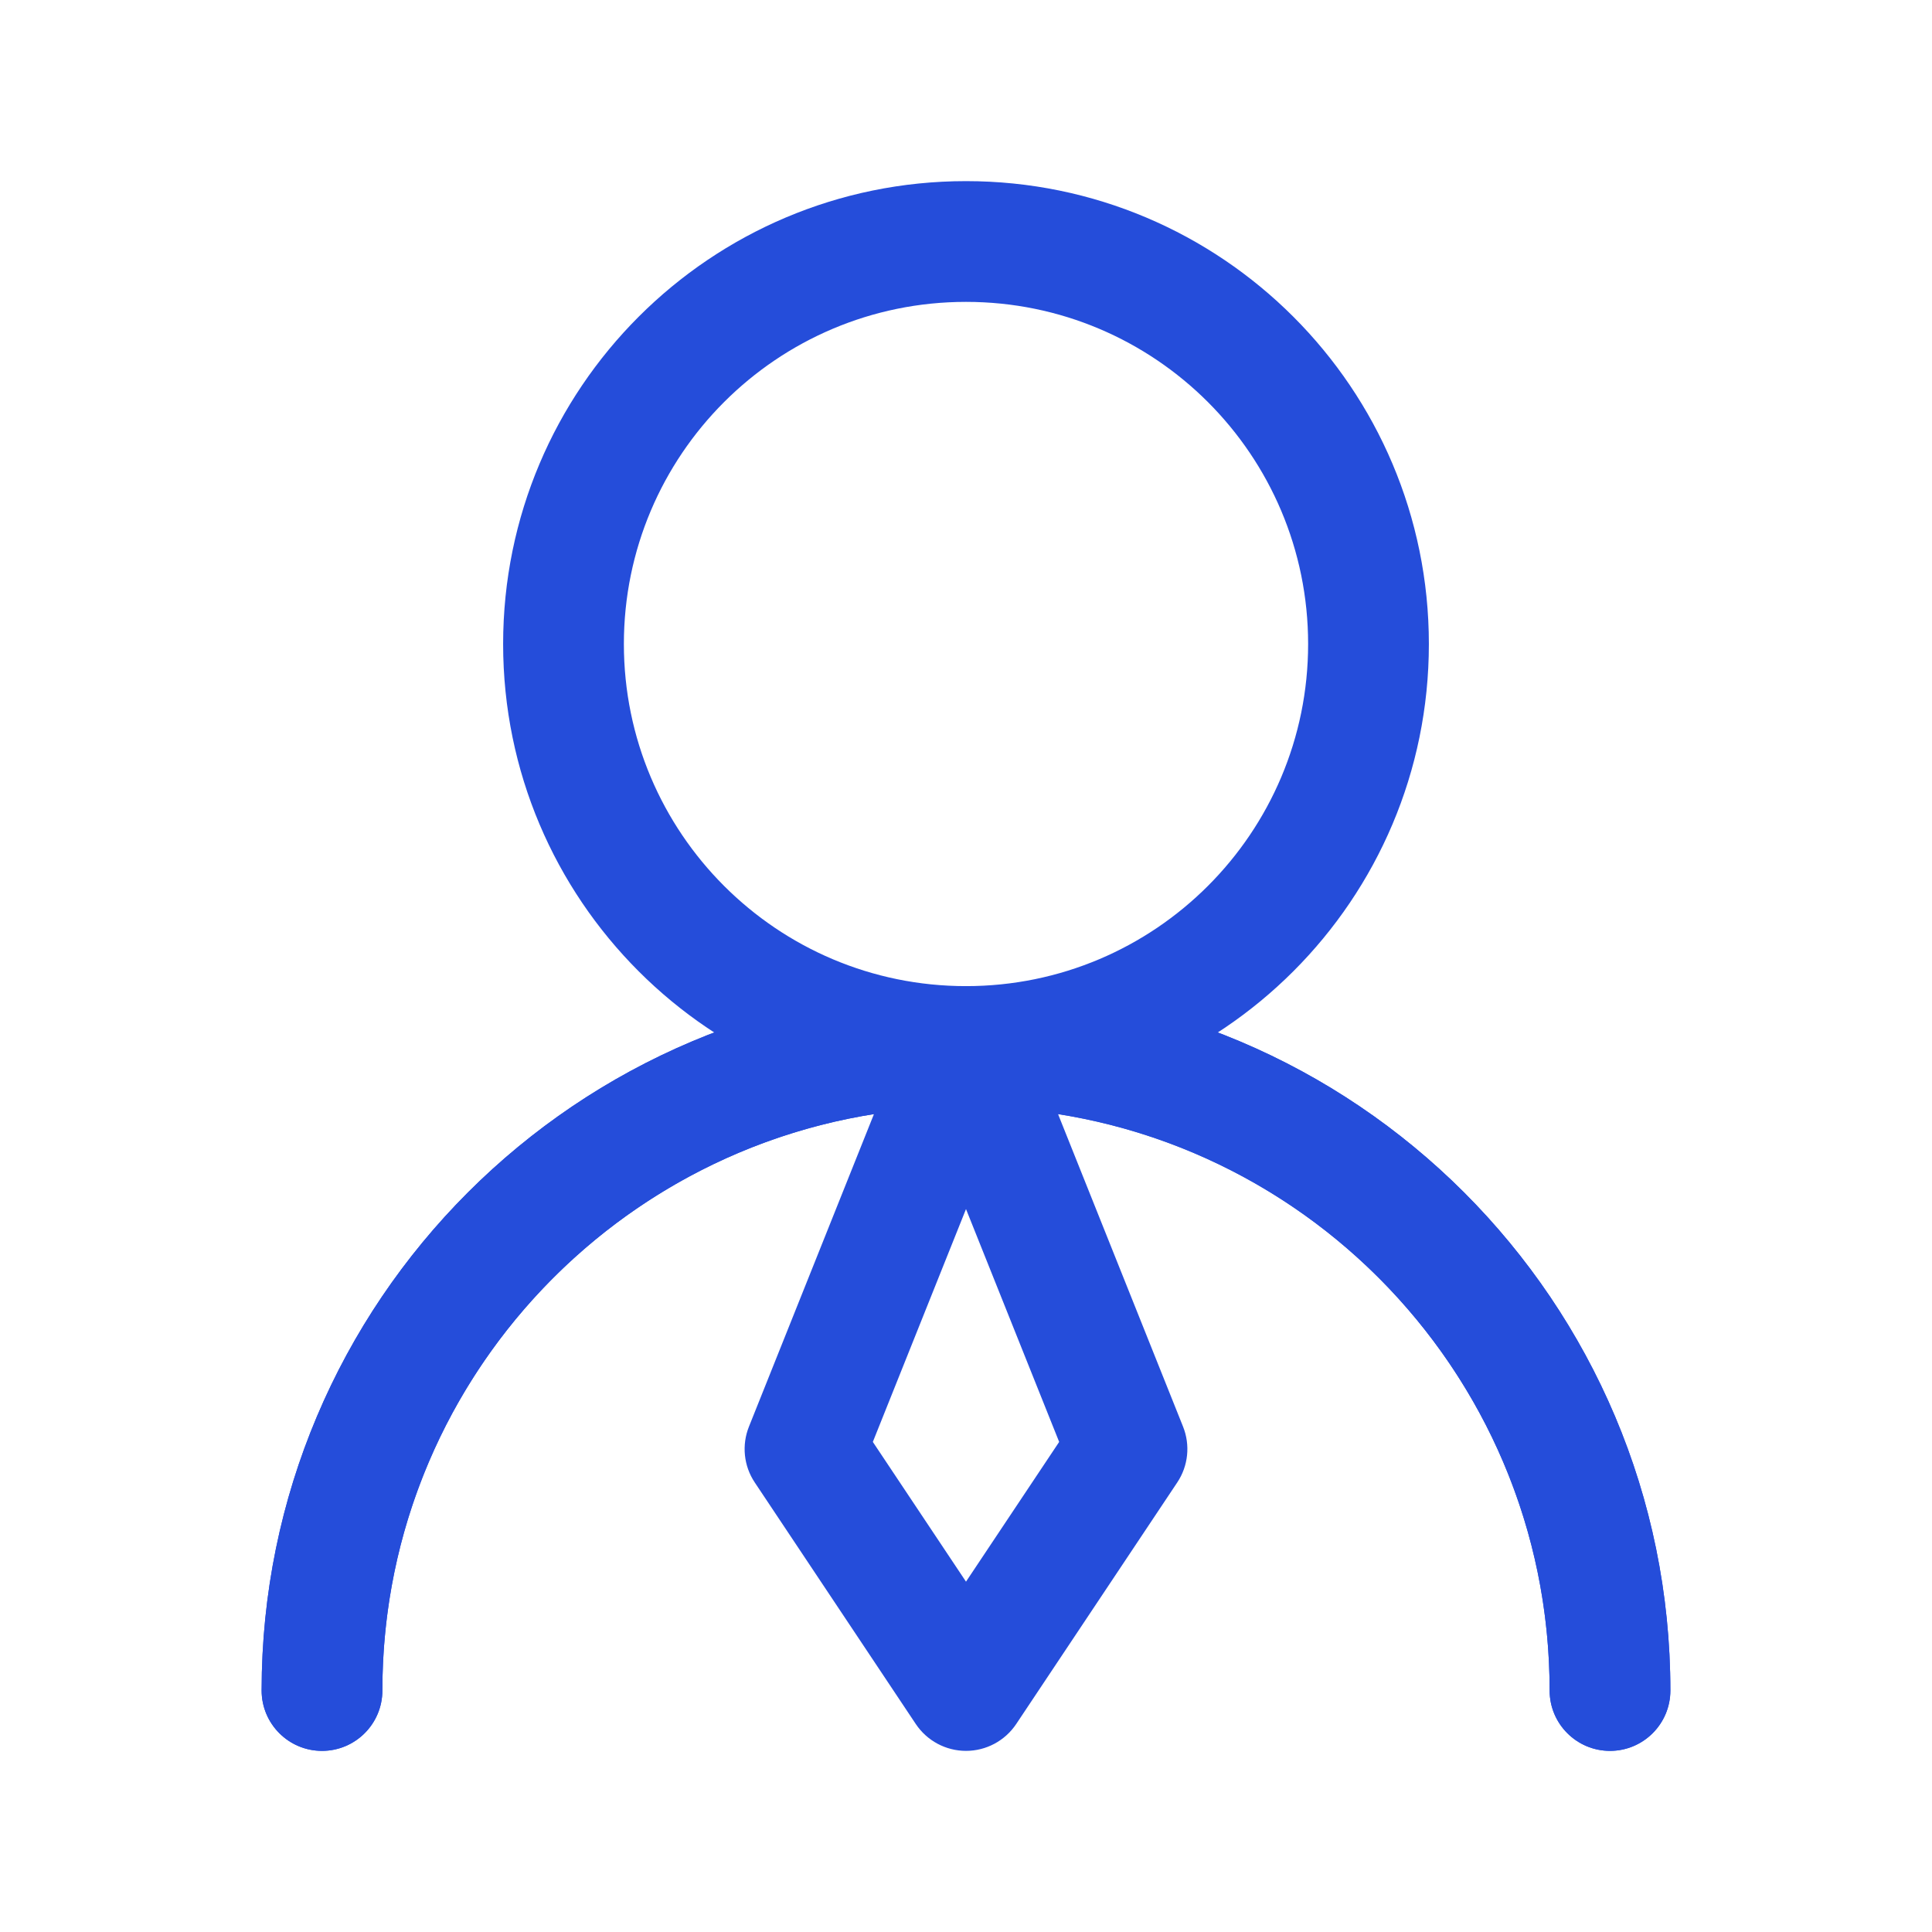
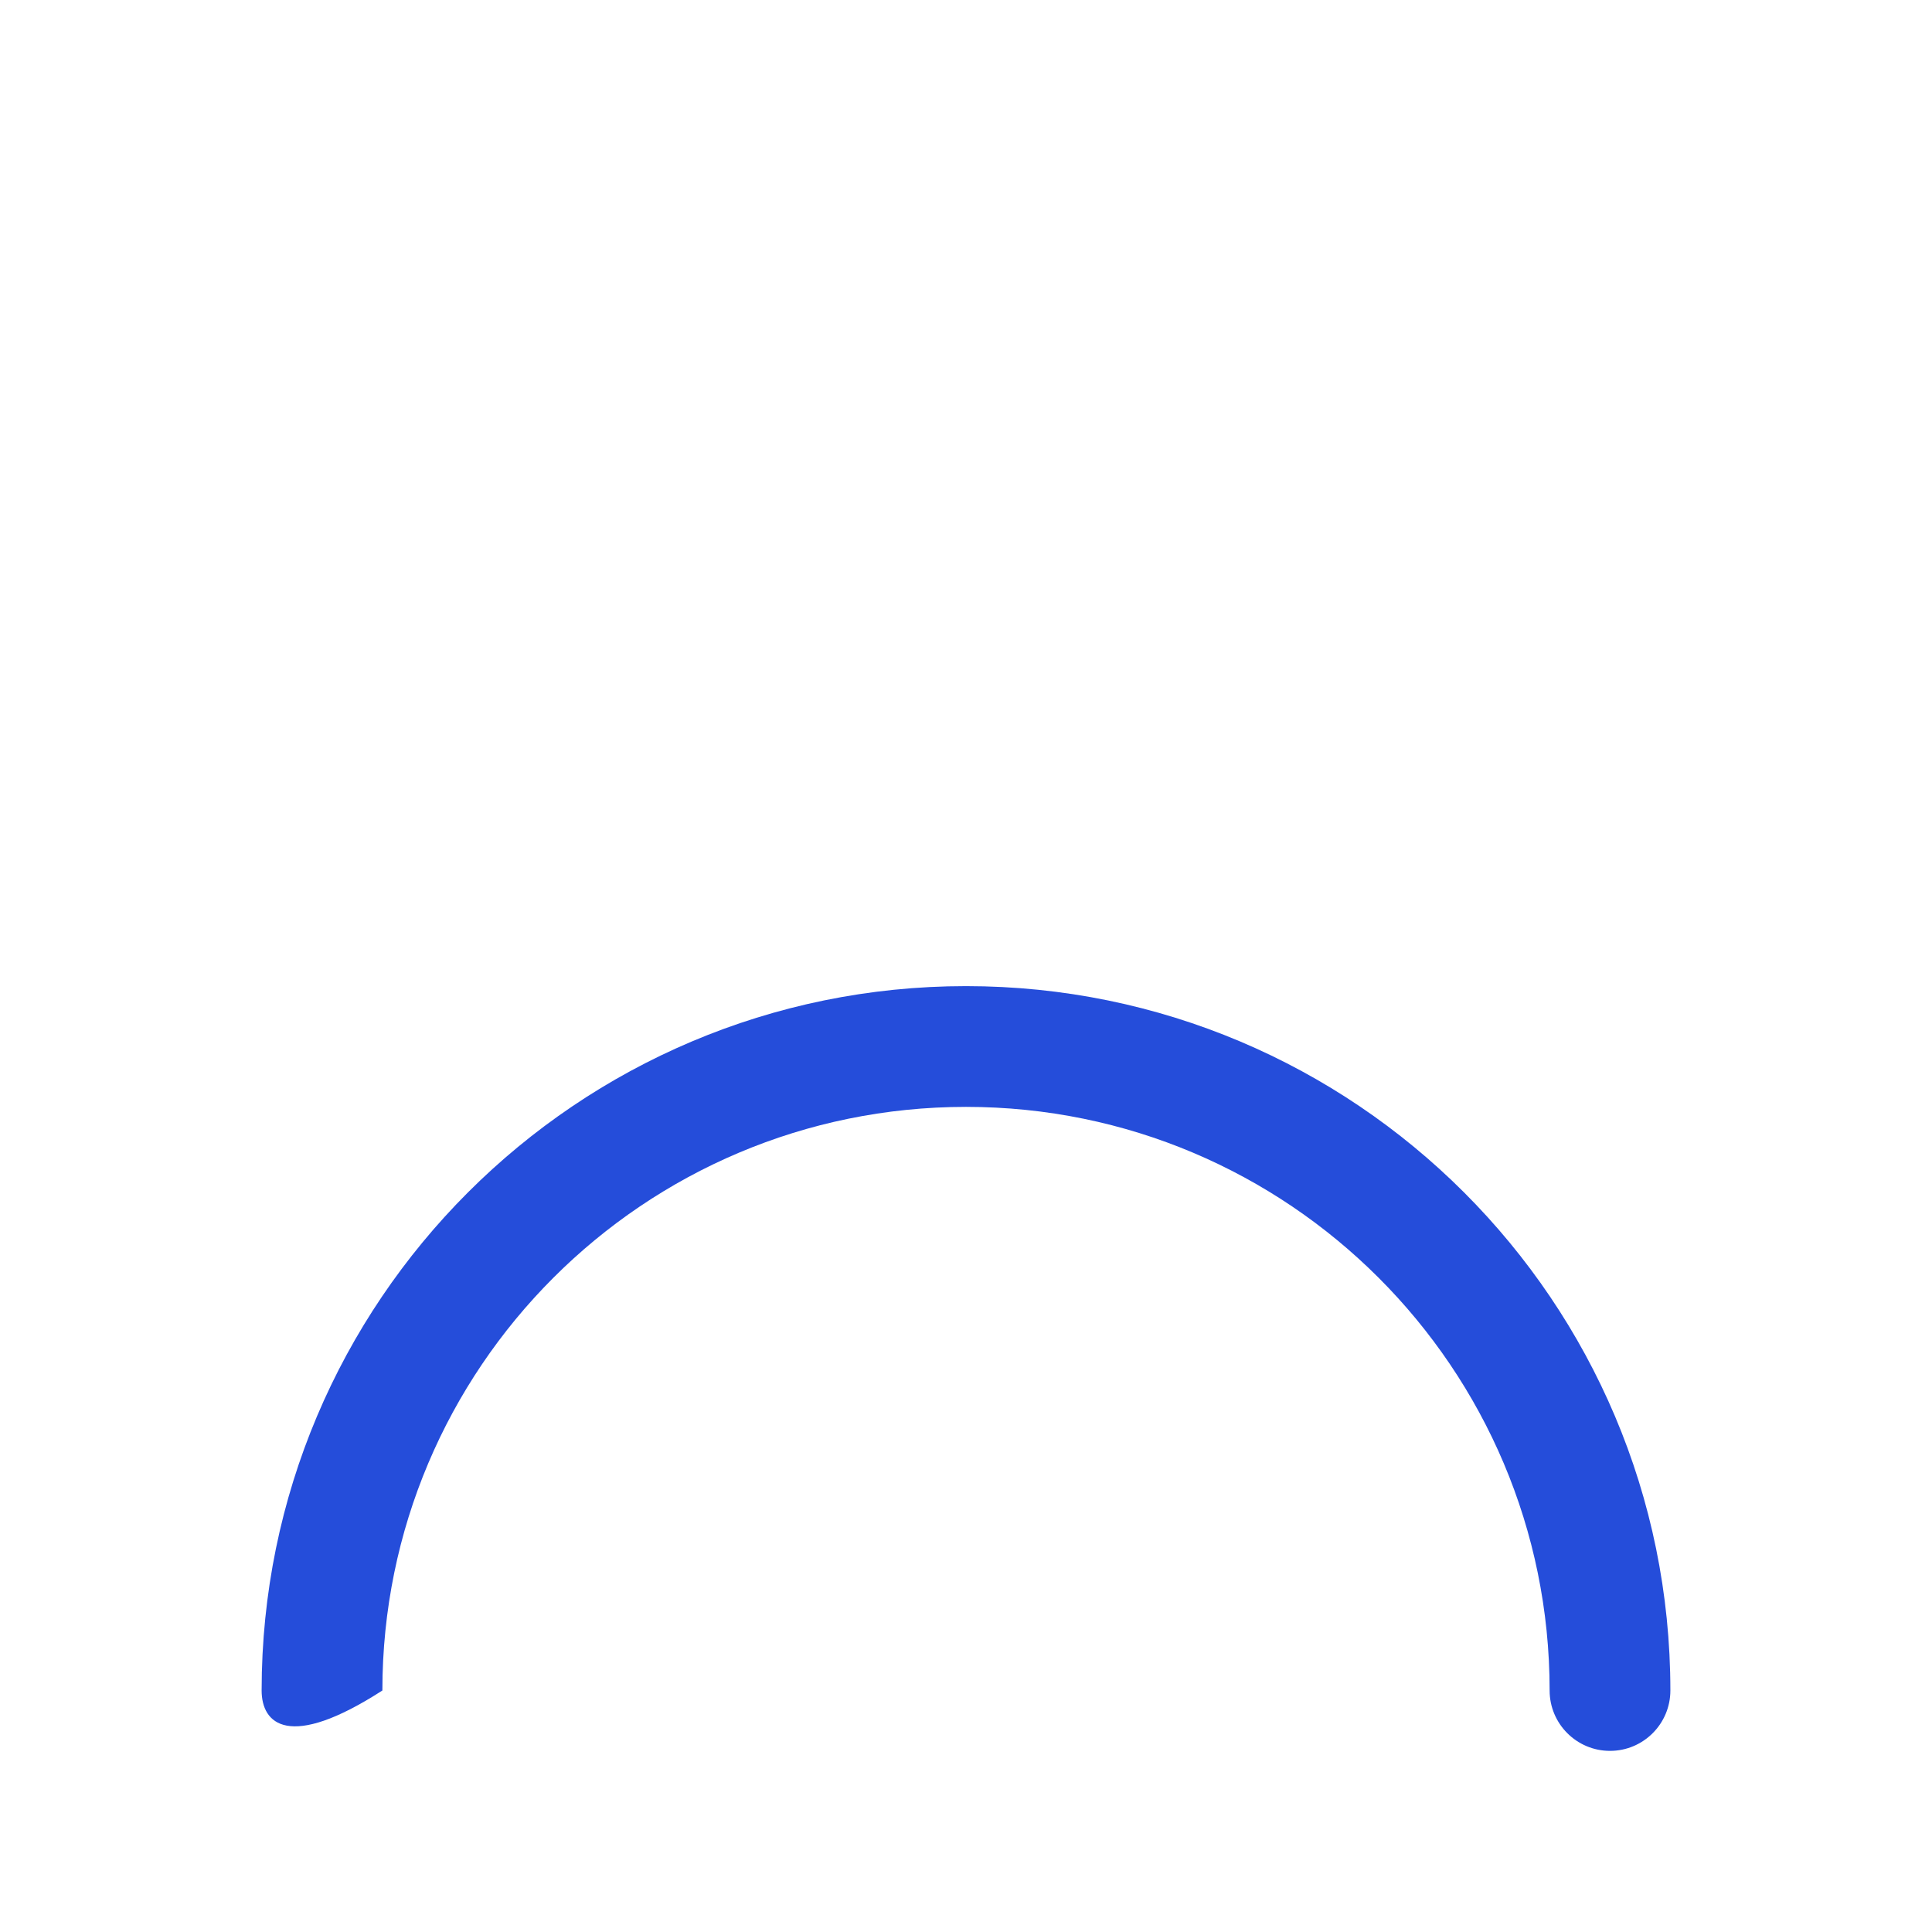
<svg xmlns="http://www.w3.org/2000/svg" width="36" height="36" viewBox="0 0 36 36" fill="none">
-   <path fill-rule="evenodd" clip-rule="evenodd" d="M18 5.625C14.479 5.625 11.625 8.479 11.625 12C11.625 15.521 14.479 18.375 18 18.375C21.521 18.375 24.375 15.521 24.375 12C24.375 8.479 21.521 5.625 18 5.625ZM9.375 12C9.375 7.237 13.236 3.375 18 3.375C22.764 3.375 26.625 7.237 26.625 12C26.625 16.764 22.764 20.625 18 20.625C13.236 20.625 9.375 16.764 9.375 12Z" fill="#254DDA" />
-   <path fill-rule="evenodd" clip-rule="evenodd" d="M18 20.625C11.994 20.625 7.125 25.494 7.125 31.5C7.125 32.121 6.621 32.625 6 32.625C5.379 32.625 4.875 32.121 4.875 31.5C4.875 24.251 10.751 18.375 18 18.375C25.249 18.375 31.125 24.251 31.125 31.5C31.125 32.121 30.621 32.625 30 32.625C29.379 32.625 28.875 32.121 28.875 31.5C28.875 25.494 24.006 20.625 18 20.625Z" fill="#254DDA" />
-   <path fill-rule="evenodd" clip-rule="evenodd" d="M16.285 20.759C11.094 21.582 7.125 26.078 7.125 31.5C7.125 32.121 6.621 32.625 6 32.625C5.379 32.625 4.875 32.121 4.875 31.5C4.875 24.251 10.751 18.375 18 18.375C25.249 18.375 31.125 24.251 31.125 31.5C31.125 32.121 30.621 32.625 30 32.625C29.379 32.625 28.875 32.121 28.875 31.5C28.875 26.078 24.907 21.582 19.715 20.759L22.044 26.582C22.182 26.926 22.142 27.316 21.936 27.624L18.936 32.124C18.727 32.437 18.376 32.625 18 32.625C17.624 32.625 17.273 32.437 17.064 32.124L14.064 27.624C13.858 27.316 13.818 26.926 13.956 26.582L16.285 20.759ZM18 22.529L16.264 26.868L18 29.472L19.736 26.868L18 22.529Z" fill="#254DDA" />
+   <path fill-rule="evenodd" clip-rule="evenodd" d="M18 20.625C11.994 20.625 7.125 25.494 7.125 31.5C5.379 32.625 4.875 32.121 4.875 31.5C4.875 24.251 10.751 18.375 18 18.375C25.249 18.375 31.125 24.251 31.125 31.5C31.125 32.121 30.621 32.625 30 32.625C29.379 32.625 28.875 32.121 28.875 31.5C28.875 25.494 24.006 20.625 18 20.625Z" fill="#254DDA" />
</svg>